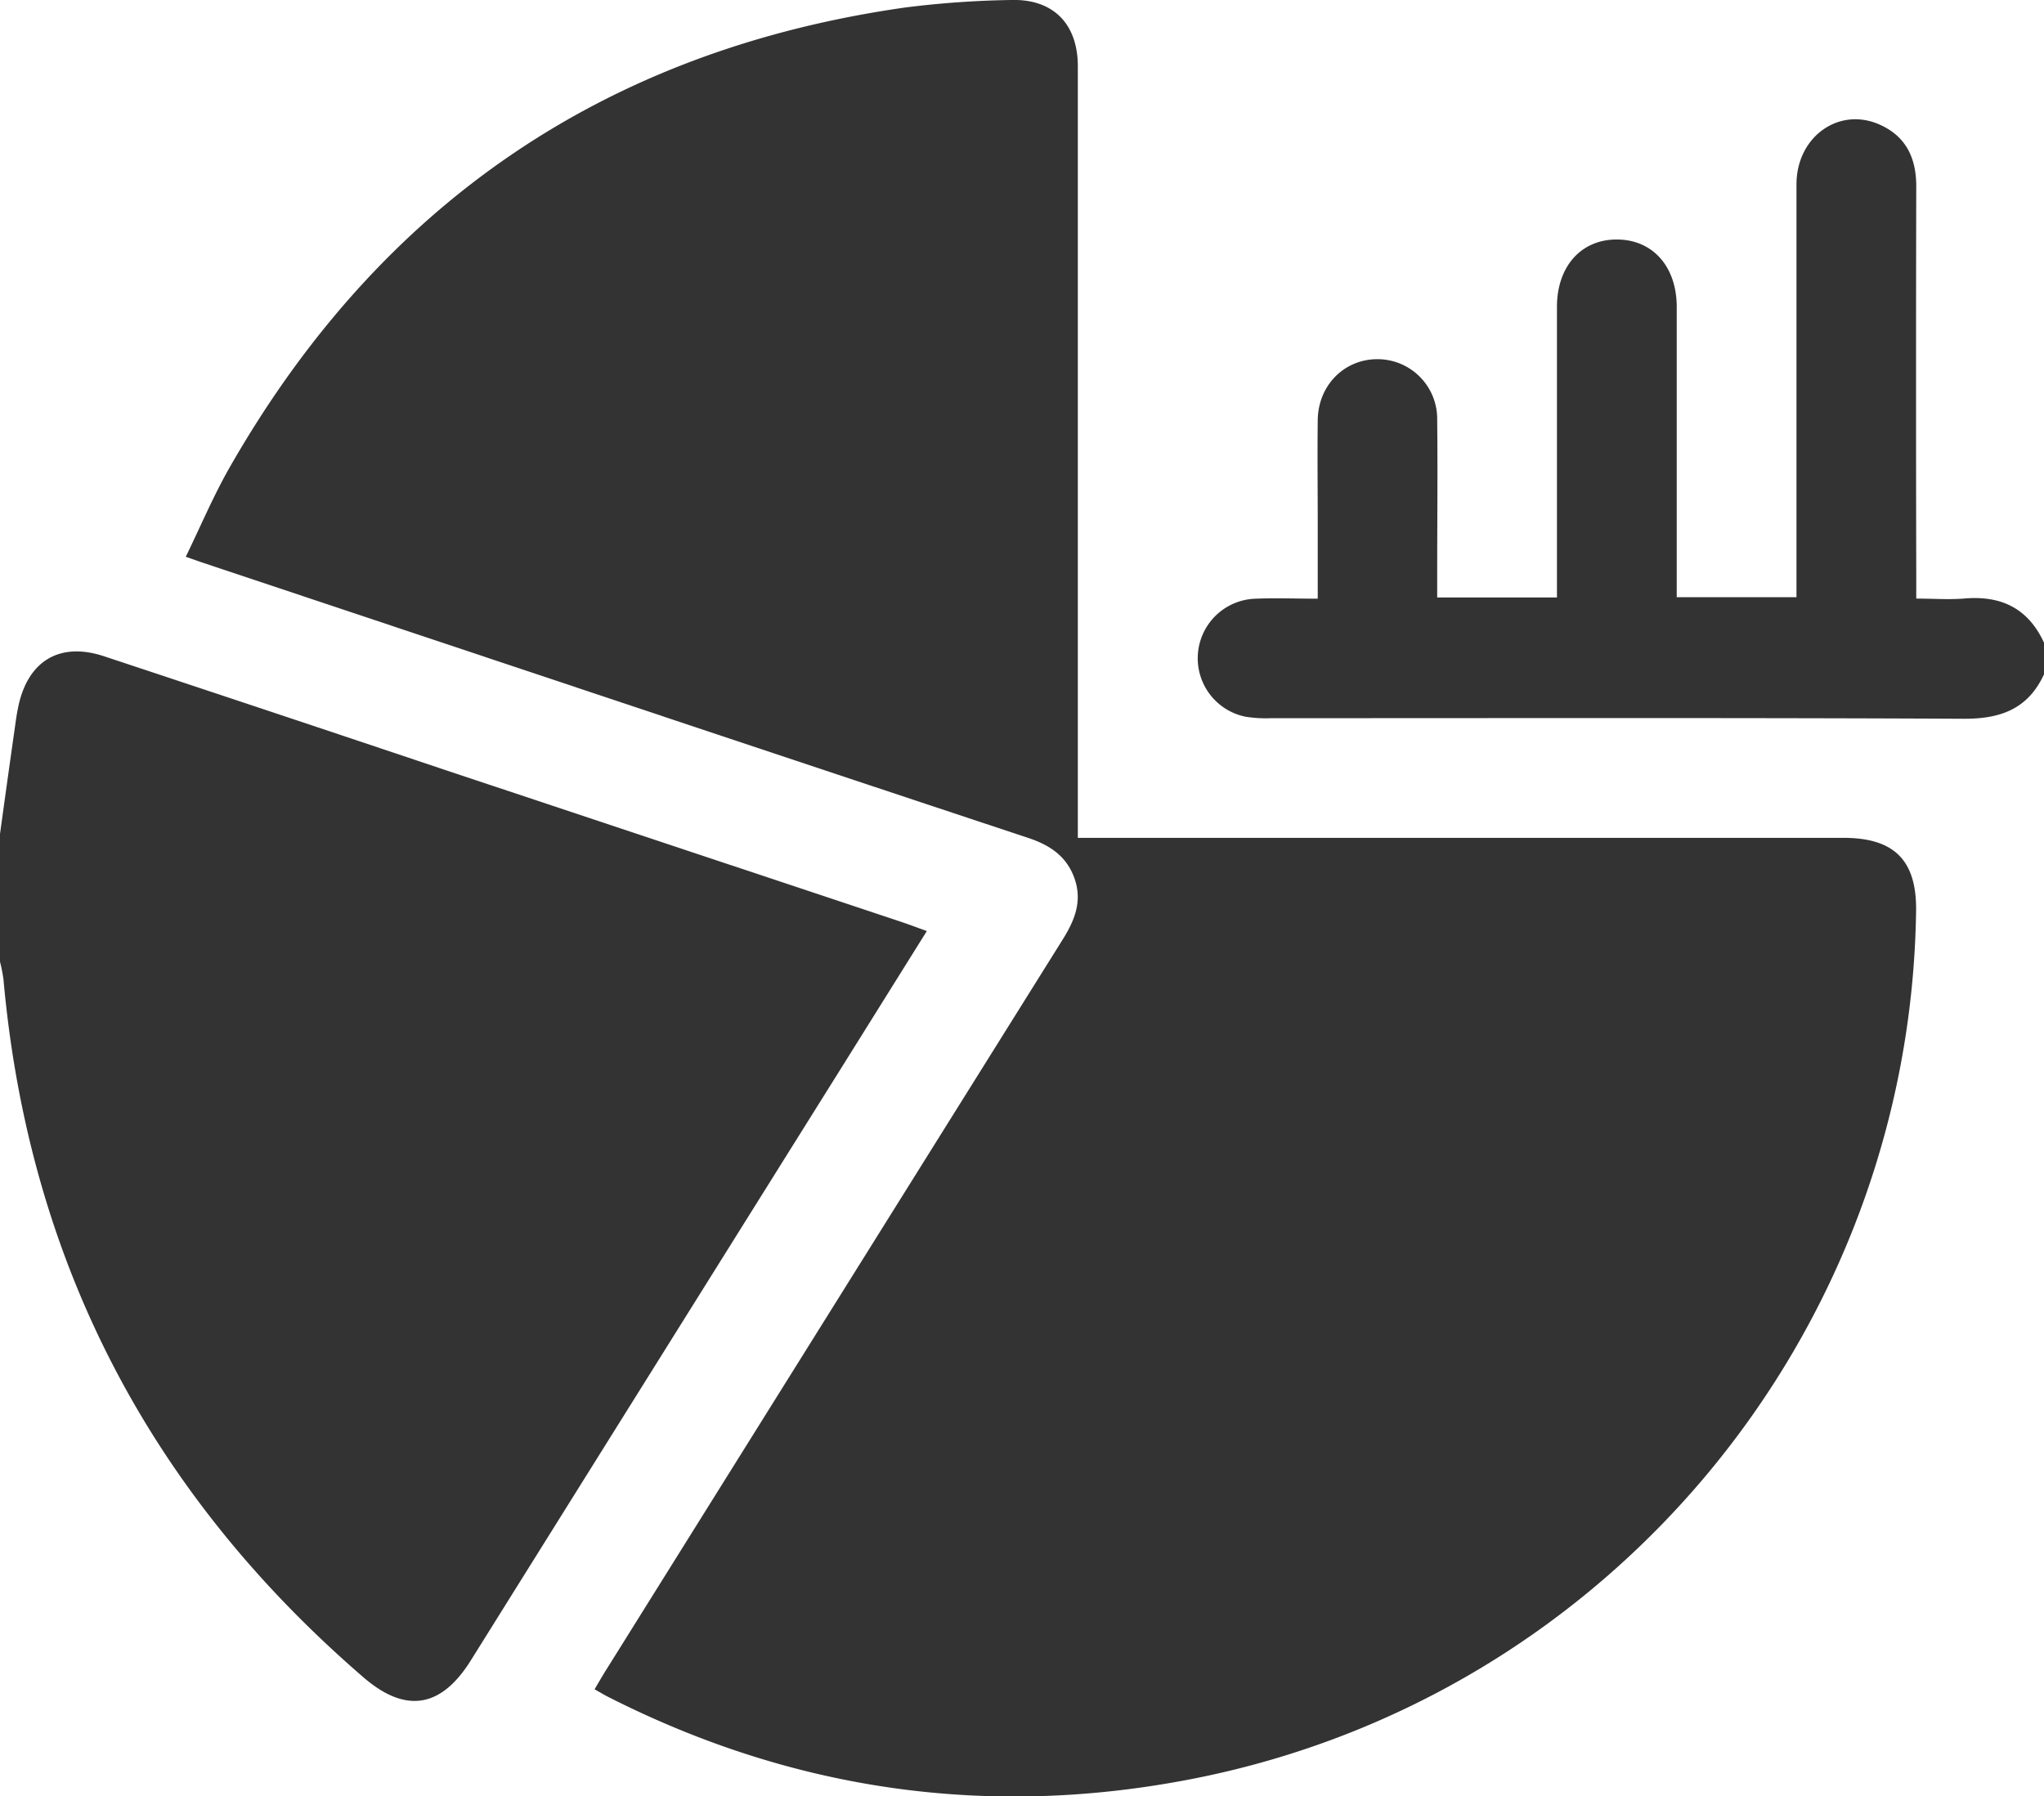
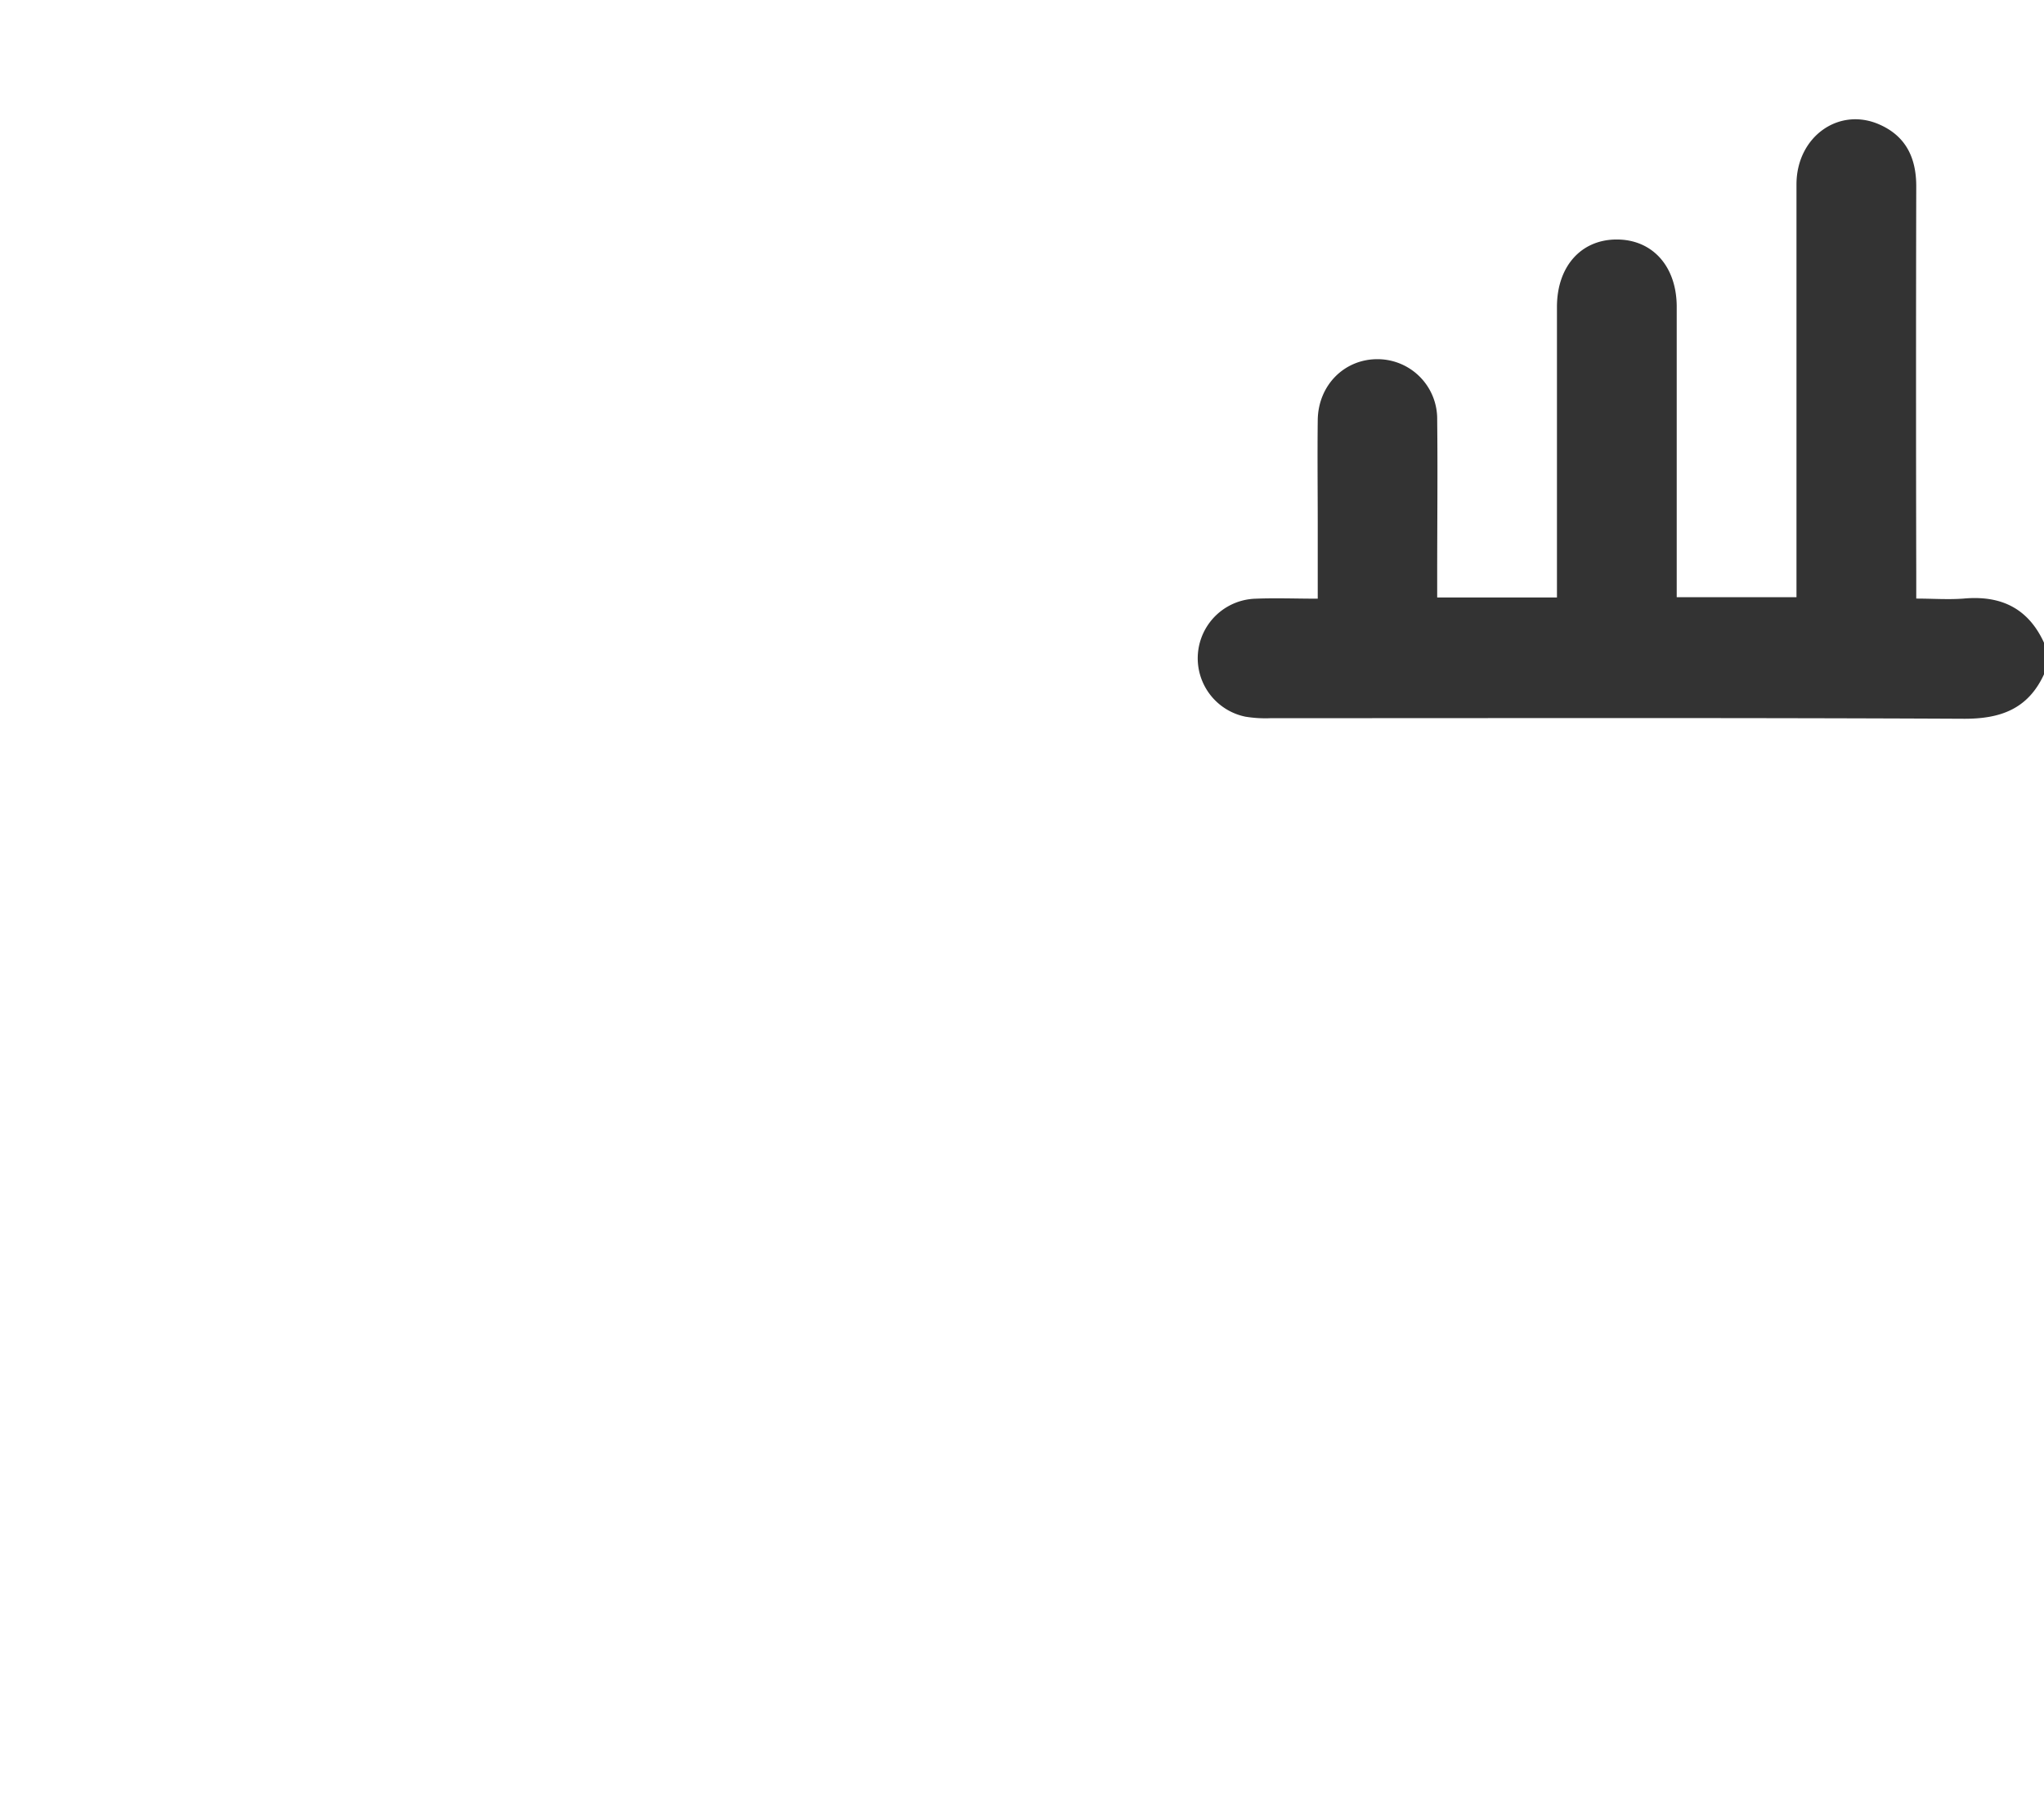
<svg xmlns="http://www.w3.org/2000/svg" viewBox="0 0 384 337.53">
  <defs>
    <style>.cls-1{fill:#333;}</style>
  </defs>
  <title>grafico</title>
  <g id="Layer_2" data-name="Layer 2">
    <g id="Layer_1-2" data-name="Layer 1">
-       <path class="cls-1" d="M0,156.7Q1.47,146,3,135.24c.12-.86.28-1.73.46-2.58,1.83-8.55,7.83-12.09,16.09-9.35q32,10.6,63.88,21.3l85.89,28.61c1.53.51,3,1.08,4.8,1.72l-16.38,26.22Q123.07,256.57,88.44,312c-5.55,8.88-12.19,10-20.09,3.22C28.15,280.57,5.38,236.92.65,184A30.17,30.17,0,0,0,0,180.7Q0,168.7,0,156.7Z" />
      <path class="cls-1" d="M384,126.7c-3,6.5-8.14,8.39-15.1,8.35-43.36-.21-86.73-.1-130.09-.11a23.28,23.28,0,0,1-4.84-.28,11.2,11.2,0,0,1,2-22.17c3.72-.15,7.44,0,11.59,0,0-4.76,0-9.22,0-13.68,0-6.62-.08-13.25,0-19.87s5.08-11.54,11.37-11.45A11.21,11.21,0,0,1,270,78.82c.11,9.75,0,19.49,0,29.24,0,1.34,0,2.69,0,4.2h22.5q0-2,0-4,0-25.31,0-50.61C292.51,50.09,297,45,303.73,45S315,50.06,315,57.66q0,25.12,0,50.24v4.31h22.5c0-1.42,0-2.76,0-4.09q0-36.74,0-73.48c0-9,8.07-14.7,15.75-11.17C358.11,25.68,360,29.73,360,35q-.08,36.18,0,72.36c0,1.5,0,3,0,5.11,3,0,6,.22,8.89,0,7-.64,12.12,1.79,15.11,8.29Z" />
-       <path class="cls-1" d="M111.7,317.41c.77-1.29,1.43-2.46,2.15-3.6q42.87-68.63,85.77-137.24c2.29-3.65,3.78-7.29,2.2-11.64-1.51-4.15-4.71-6.19-8.71-7.51Q154.92,144.75,116.77,132L38.31,105.8c-.94-.31-1.87-.65-3.41-1.19,2.79-5.72,5.19-11.44,8.24-16.78C71.4,38.38,113.69,9.42,170.12,1.4A180.18,180.18,0,0,1,189.92,0c7.94-.24,12.57,4.48,12.57,12.47q0,70.11,0,140.22c0,1.46,0,2.93,0,4.74H346.37c9.52,0,13.73,4.26,13.6,13.73-1.12,79.41-57.62,147.55-135.54,163-38.42,7.6-75.28,2.41-110.27-15.37C113.39,318.39,112.66,317.94,111.7,317.41Z" />
    </g>
  </g>
</svg>